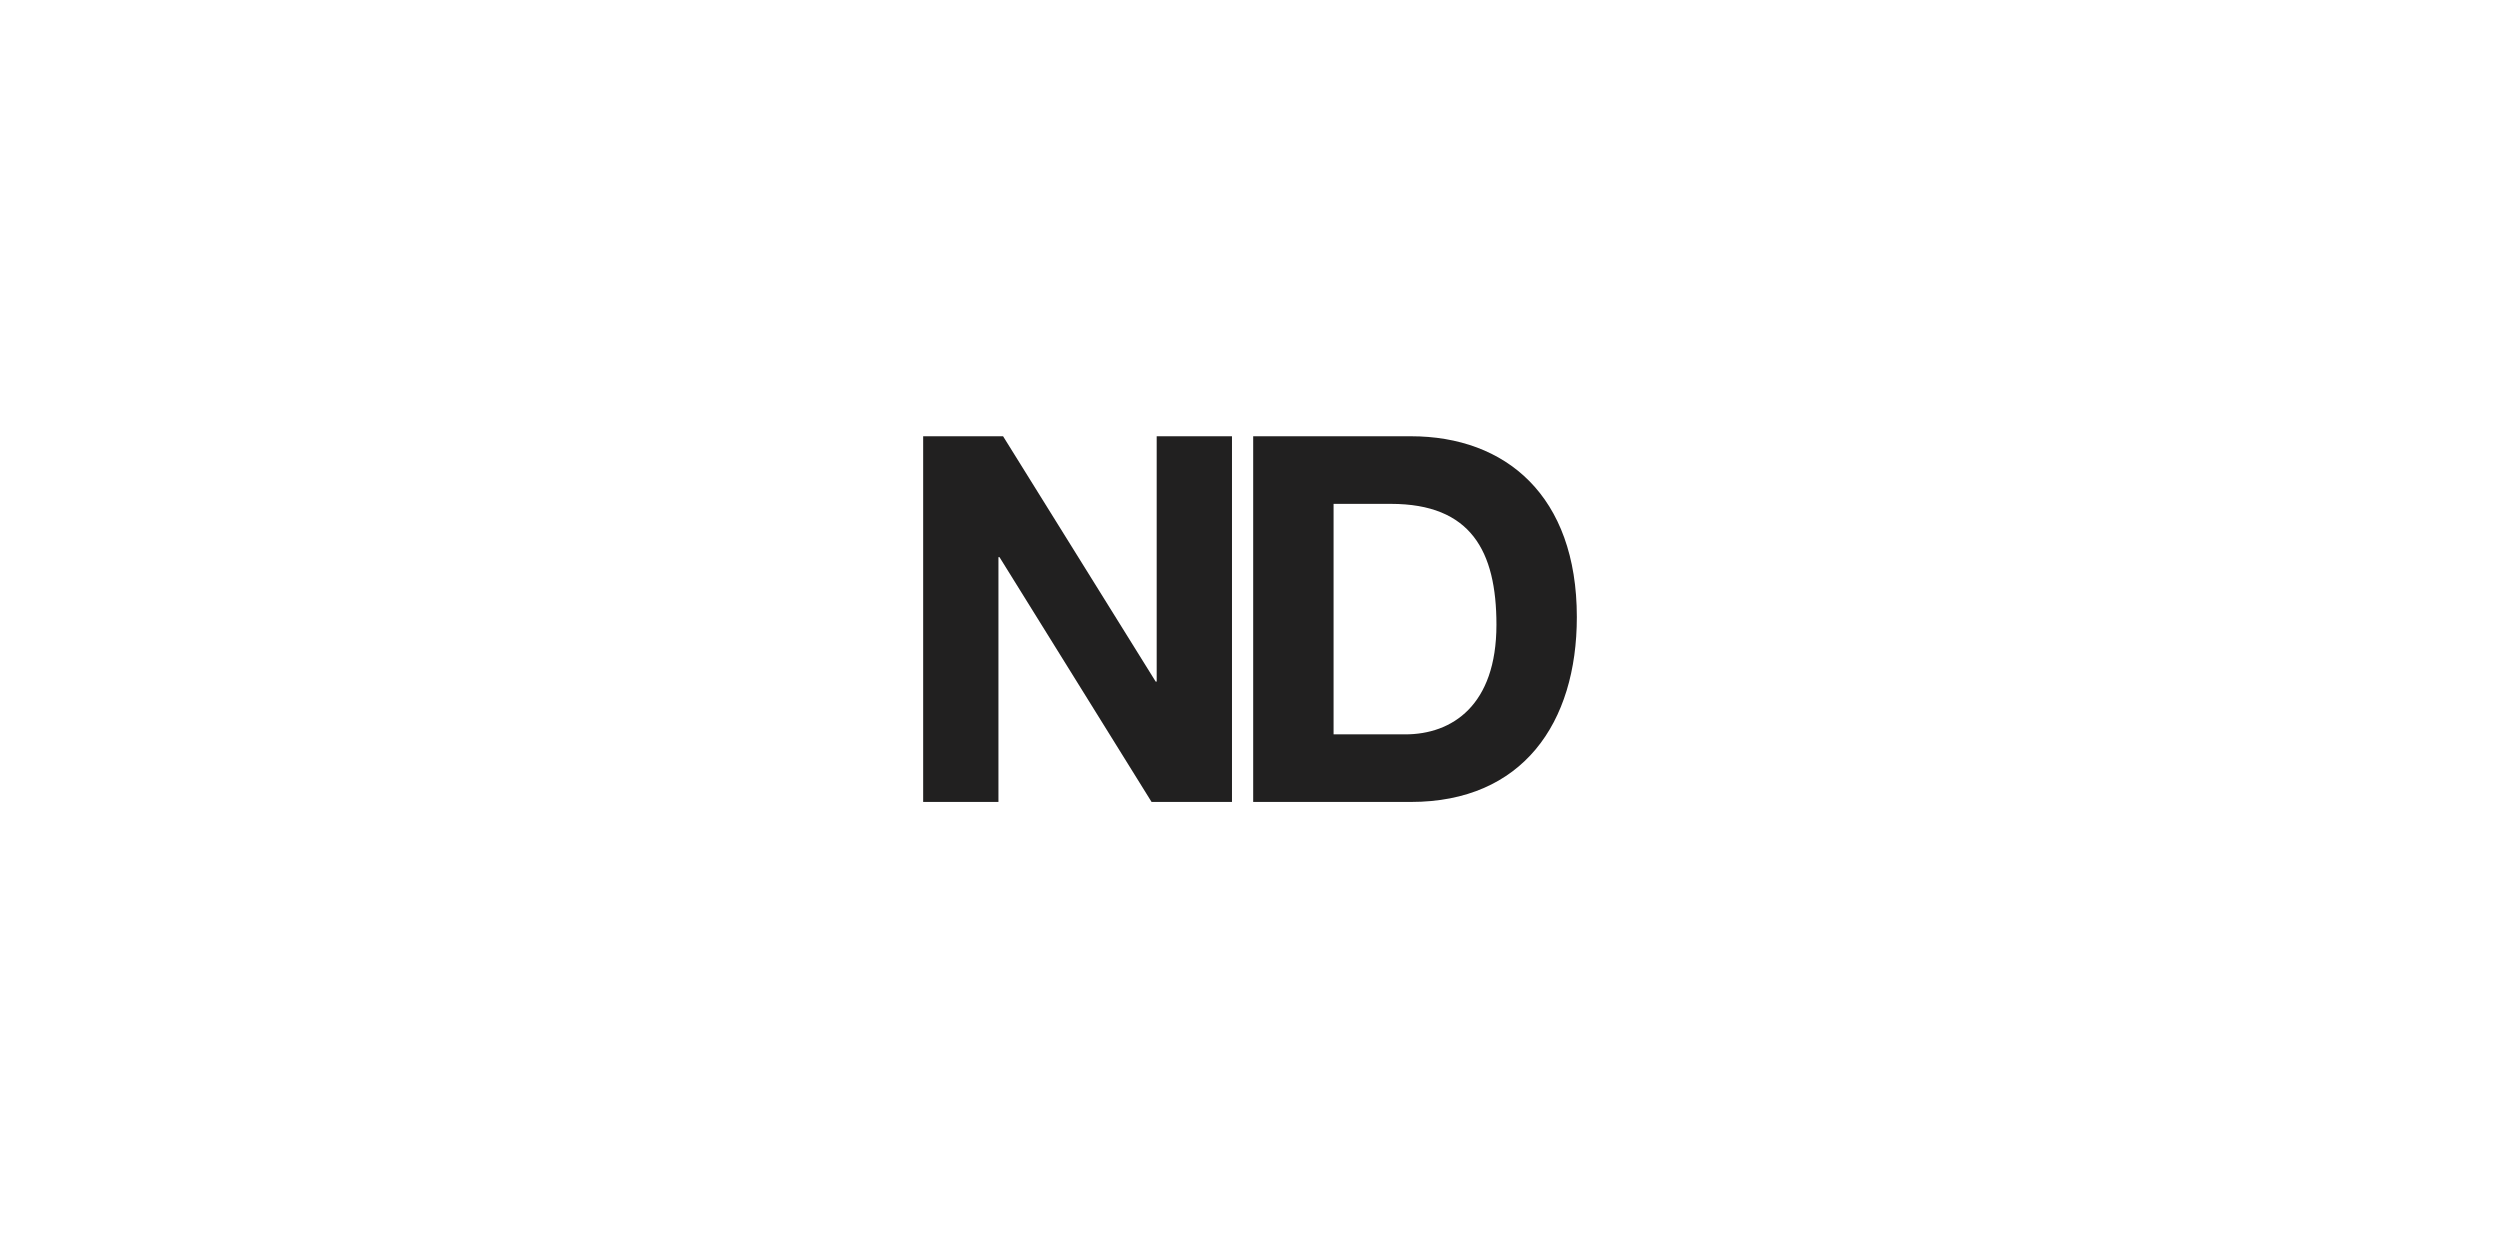
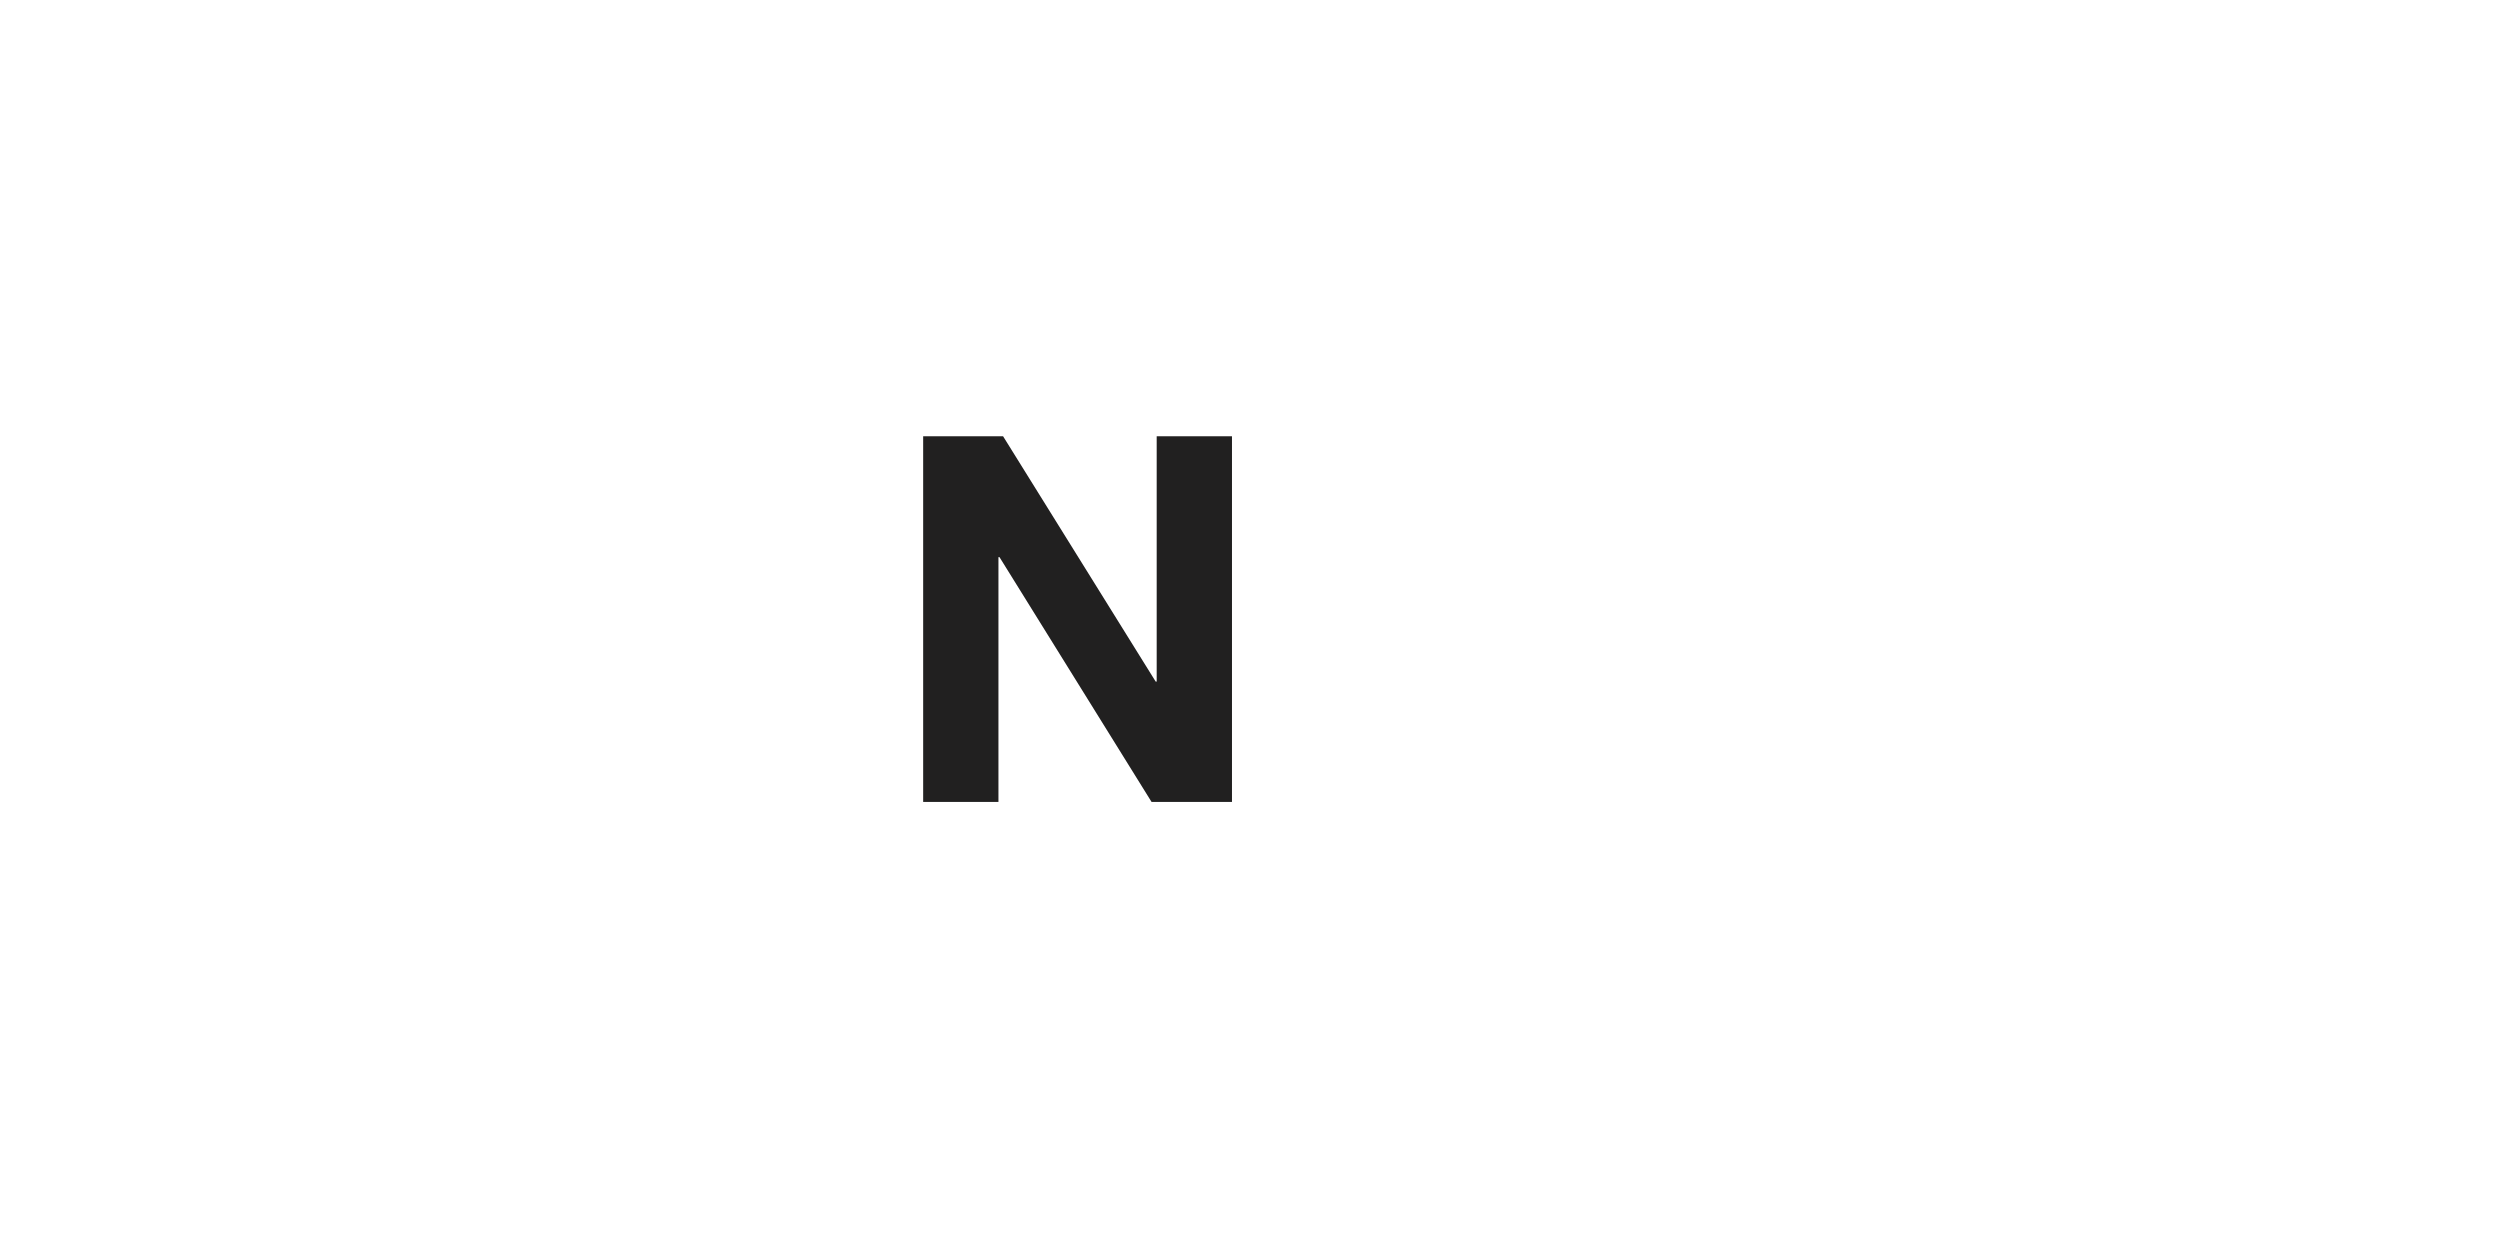
<svg xmlns="http://www.w3.org/2000/svg" version="1.1" id="Capa_1" x="0px" y="0px" width="212px" height="105px" viewBox="0 0 212 105" enable-background="new 0 0 212 105" xml:space="preserve">
  <g>
    <polygon fill="#212020" points="98.087,36.995 98.087,57.799 98.002,57.799 85.061,36.995 78.284,36.995 78.284,68.005    84.668,68.005 84.668,47.243 84.756,47.243 97.653,68.005 104.472,68.005 104.472,36.995  " />
-     <path fill="#212020" d="M113.087,62.274h6.08c3.952,0,7.731-2.434,7.731-9.298c0-6.251-2.172-10.248-8.948-10.248h-4.863V62.274z    M106.27,36.995h13.374c8.036,0,14.072,5.038,14.072,15.33c0,8.992-4.604,15.68-14.072,15.68H106.27V36.995z" />
  </g>
</svg>